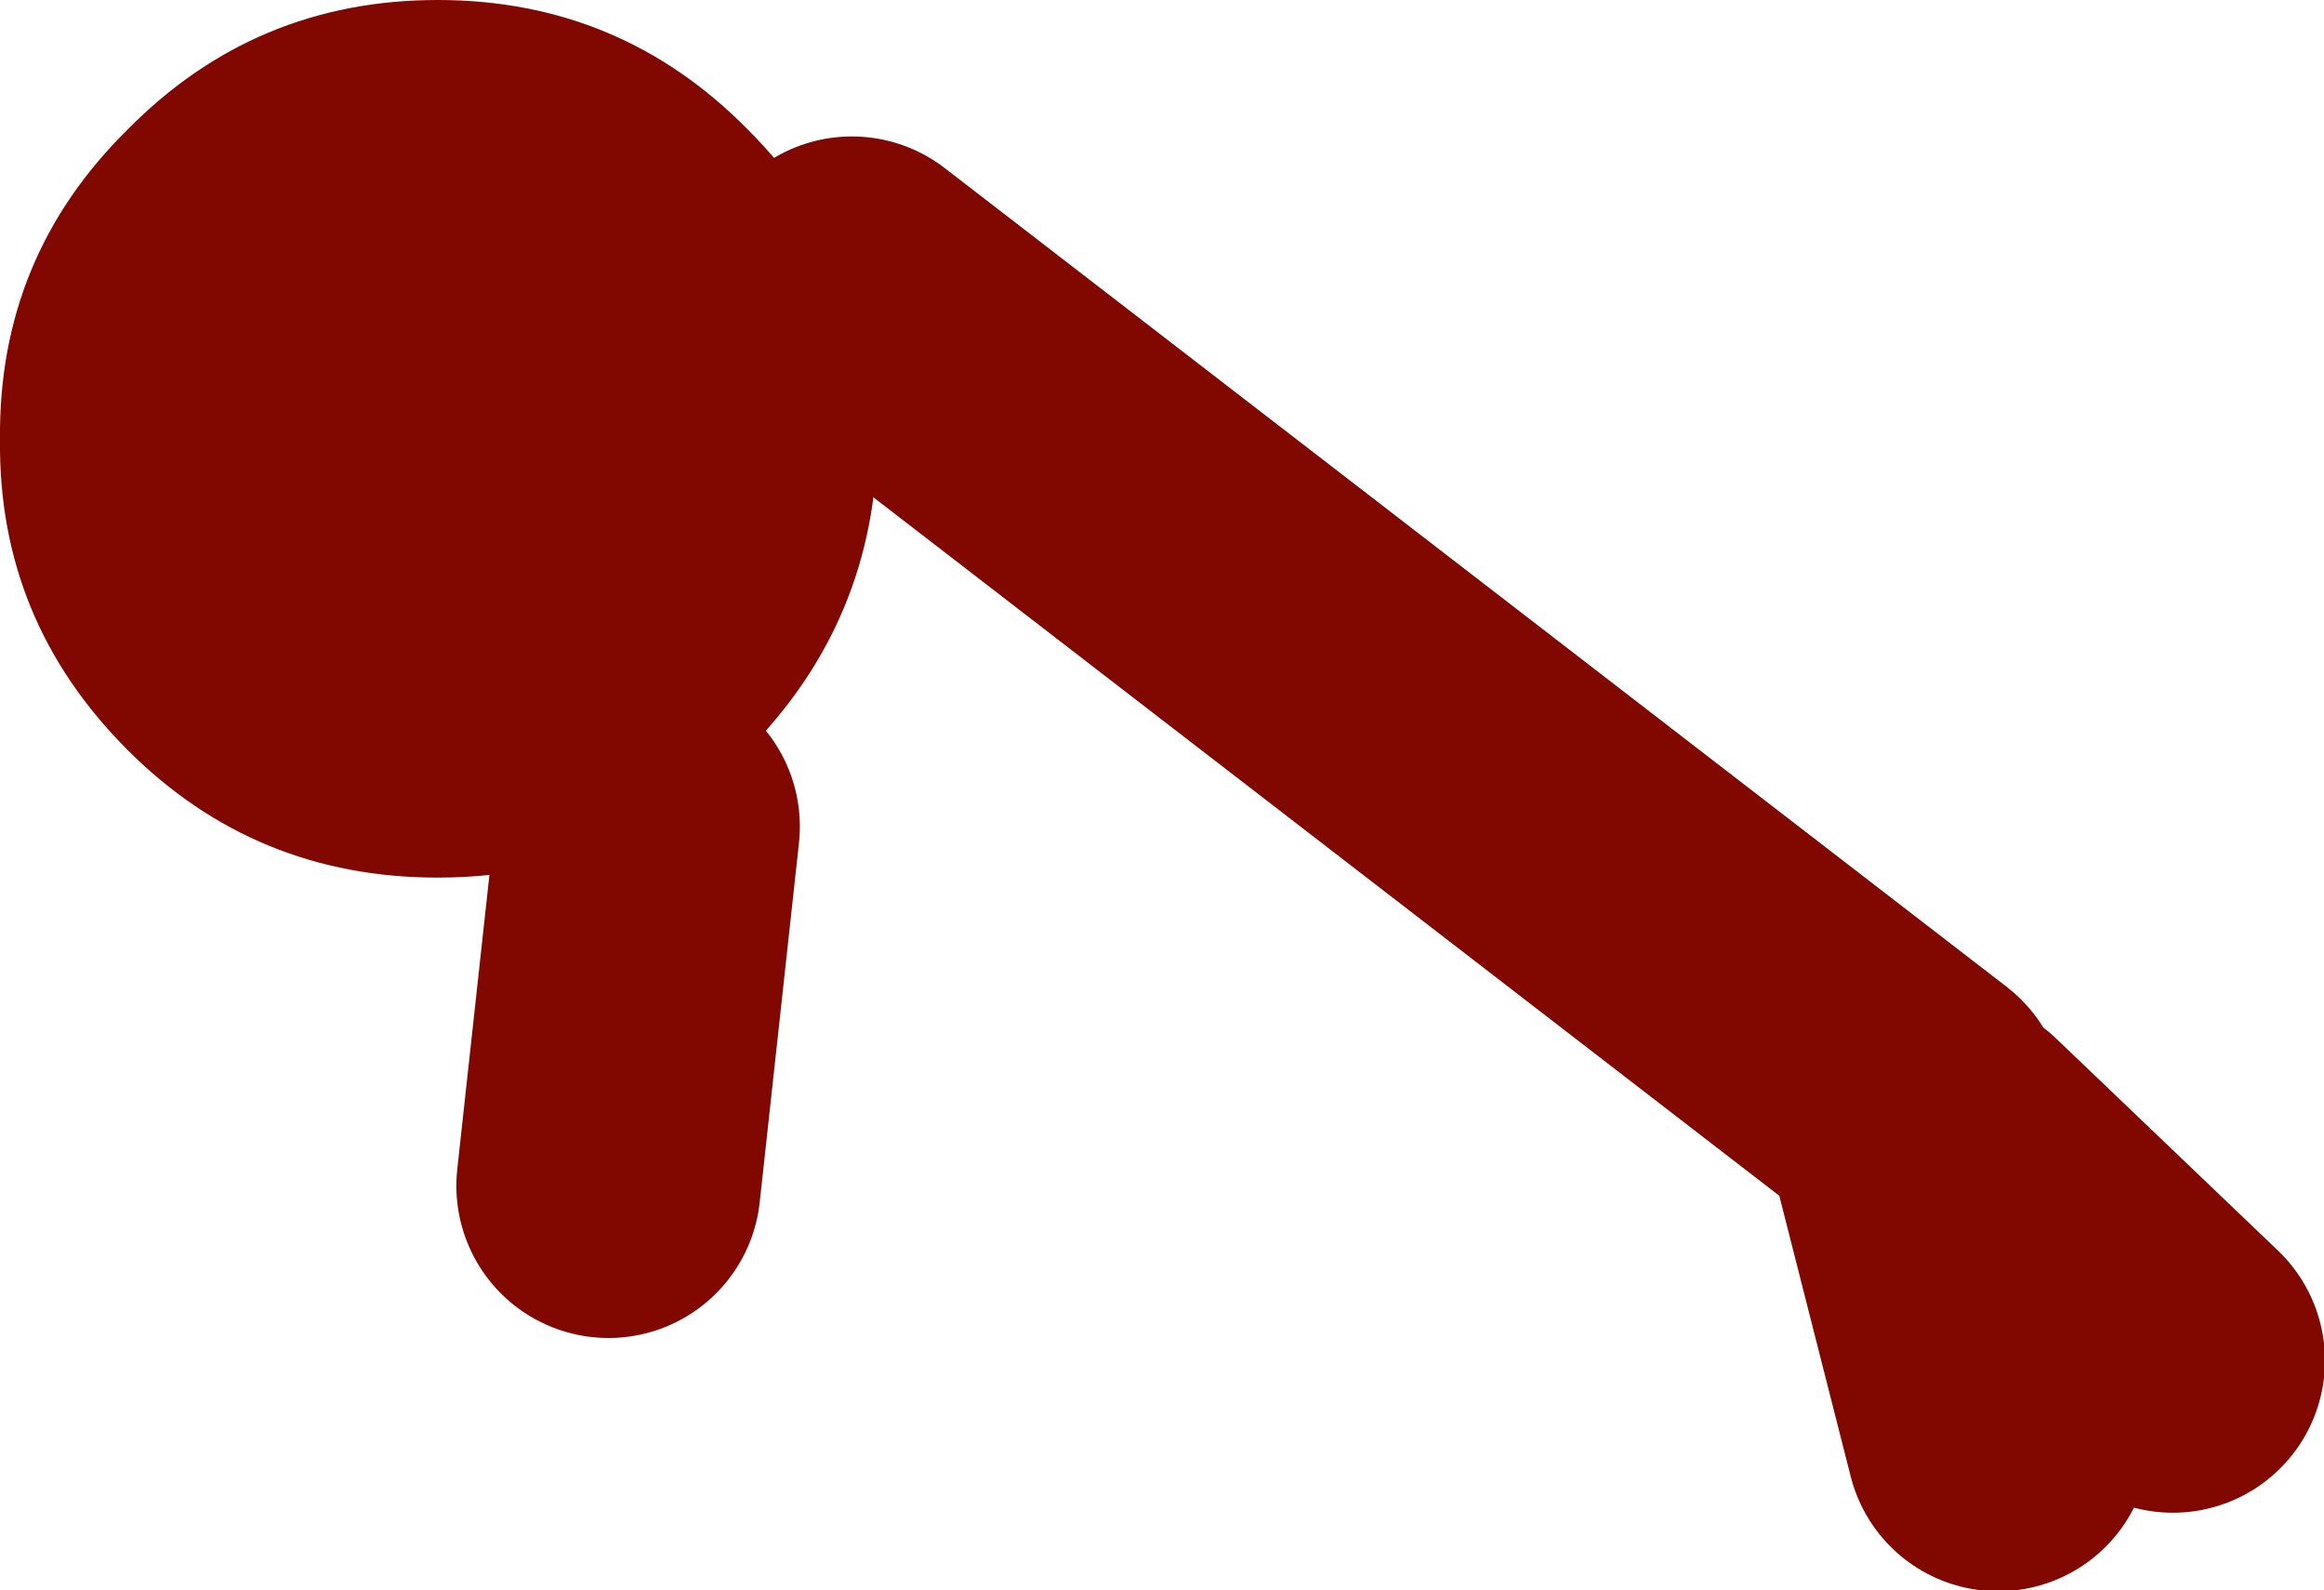
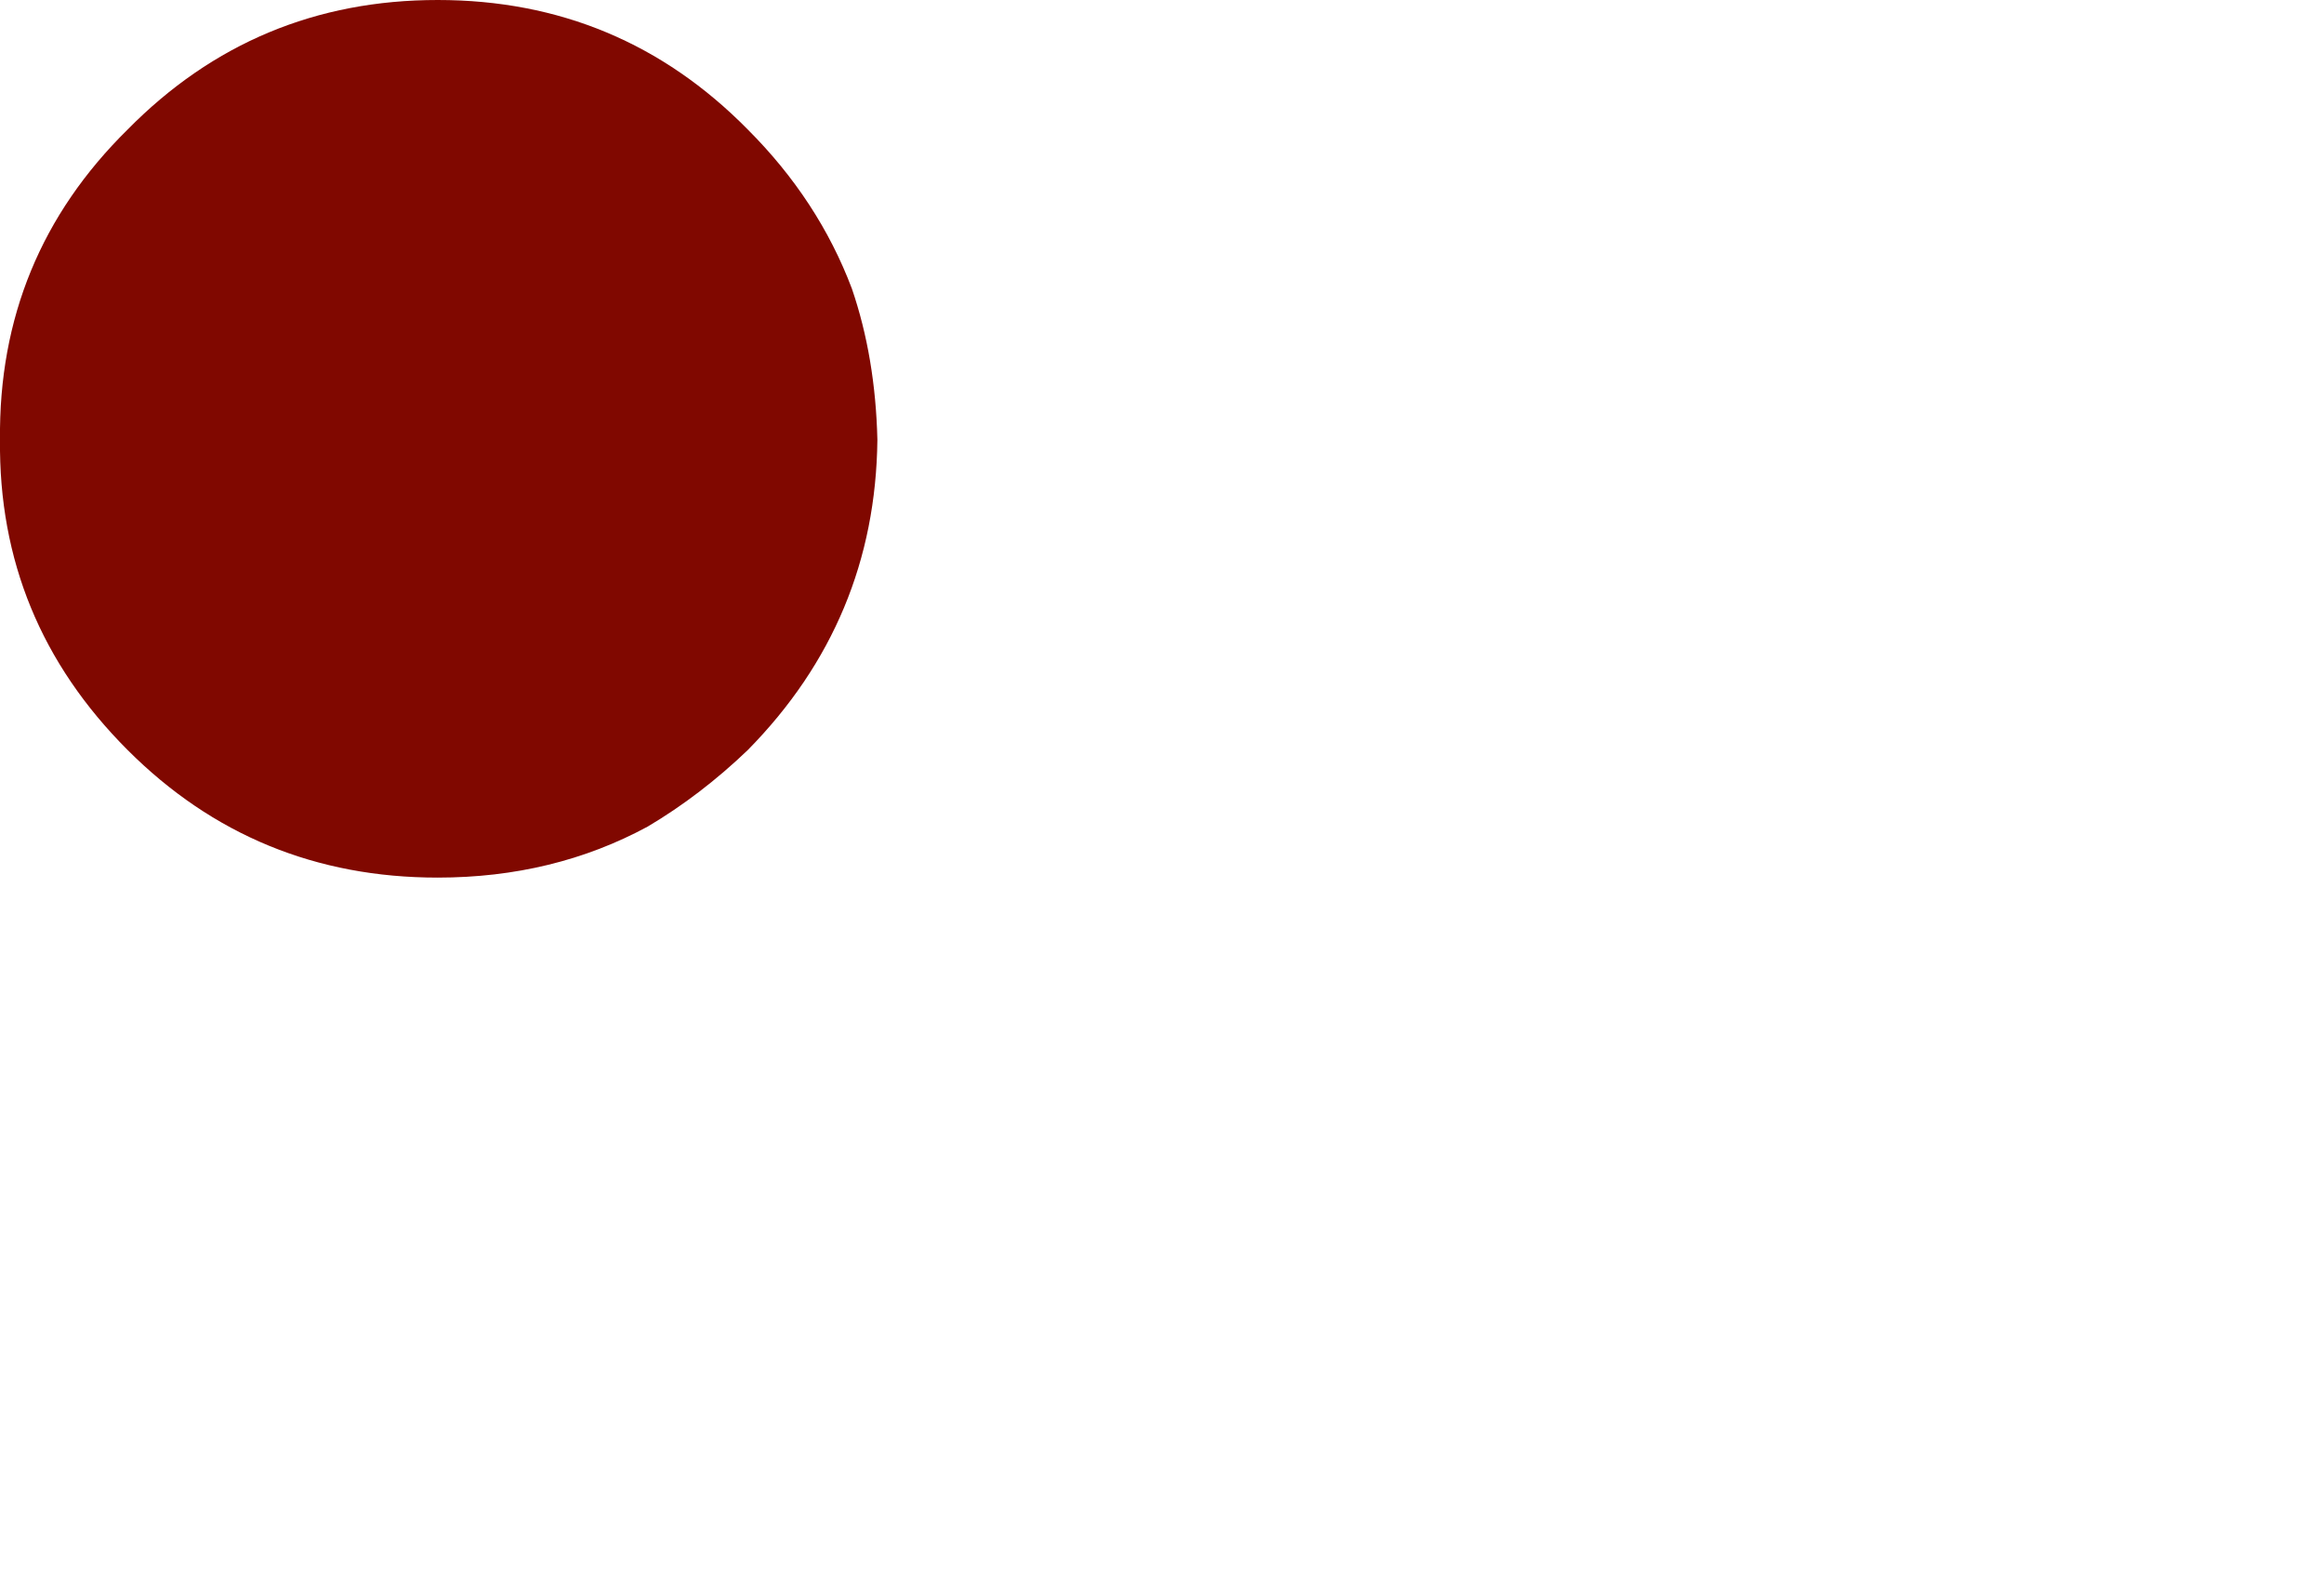
<svg xmlns="http://www.w3.org/2000/svg" height="40.5px" width="59.2px">
  <g transform="matrix(1.0, 0.0, 0.0, 1.0, 26.05, 39.2)">
    <path d="M-9.55 -18.15 Q-11.95 -16.85 -14.9 -16.85 -19.55 -16.85 -22.8 -20.1 -26.1 -23.4 -26.05 -28.0 -26.1 -32.65 -22.8 -35.9 -19.55 -39.2 -14.9 -39.2 -10.25 -39.2 -7.0 -35.9 -5.2 -34.1 -4.35 -31.85 -3.75 -30.1 -3.7 -28.0 -3.75 -23.4 -7.0 -20.1 -8.2 -18.95 -9.55 -18.15" fill="#800800" fill-rule="evenodd" stroke="none" />
-     <path d="M23.65 -9.95 L29.3 -4.55 M-4.35 -31.85 L22.7 -11.0 24.85 -2.55 M-9.55 -18.15 L-10.55 -9.0" fill="none" stroke="#800800" stroke-linecap="round" stroke-linejoin="round" stroke-width="7.75" />
  </g>
</svg>